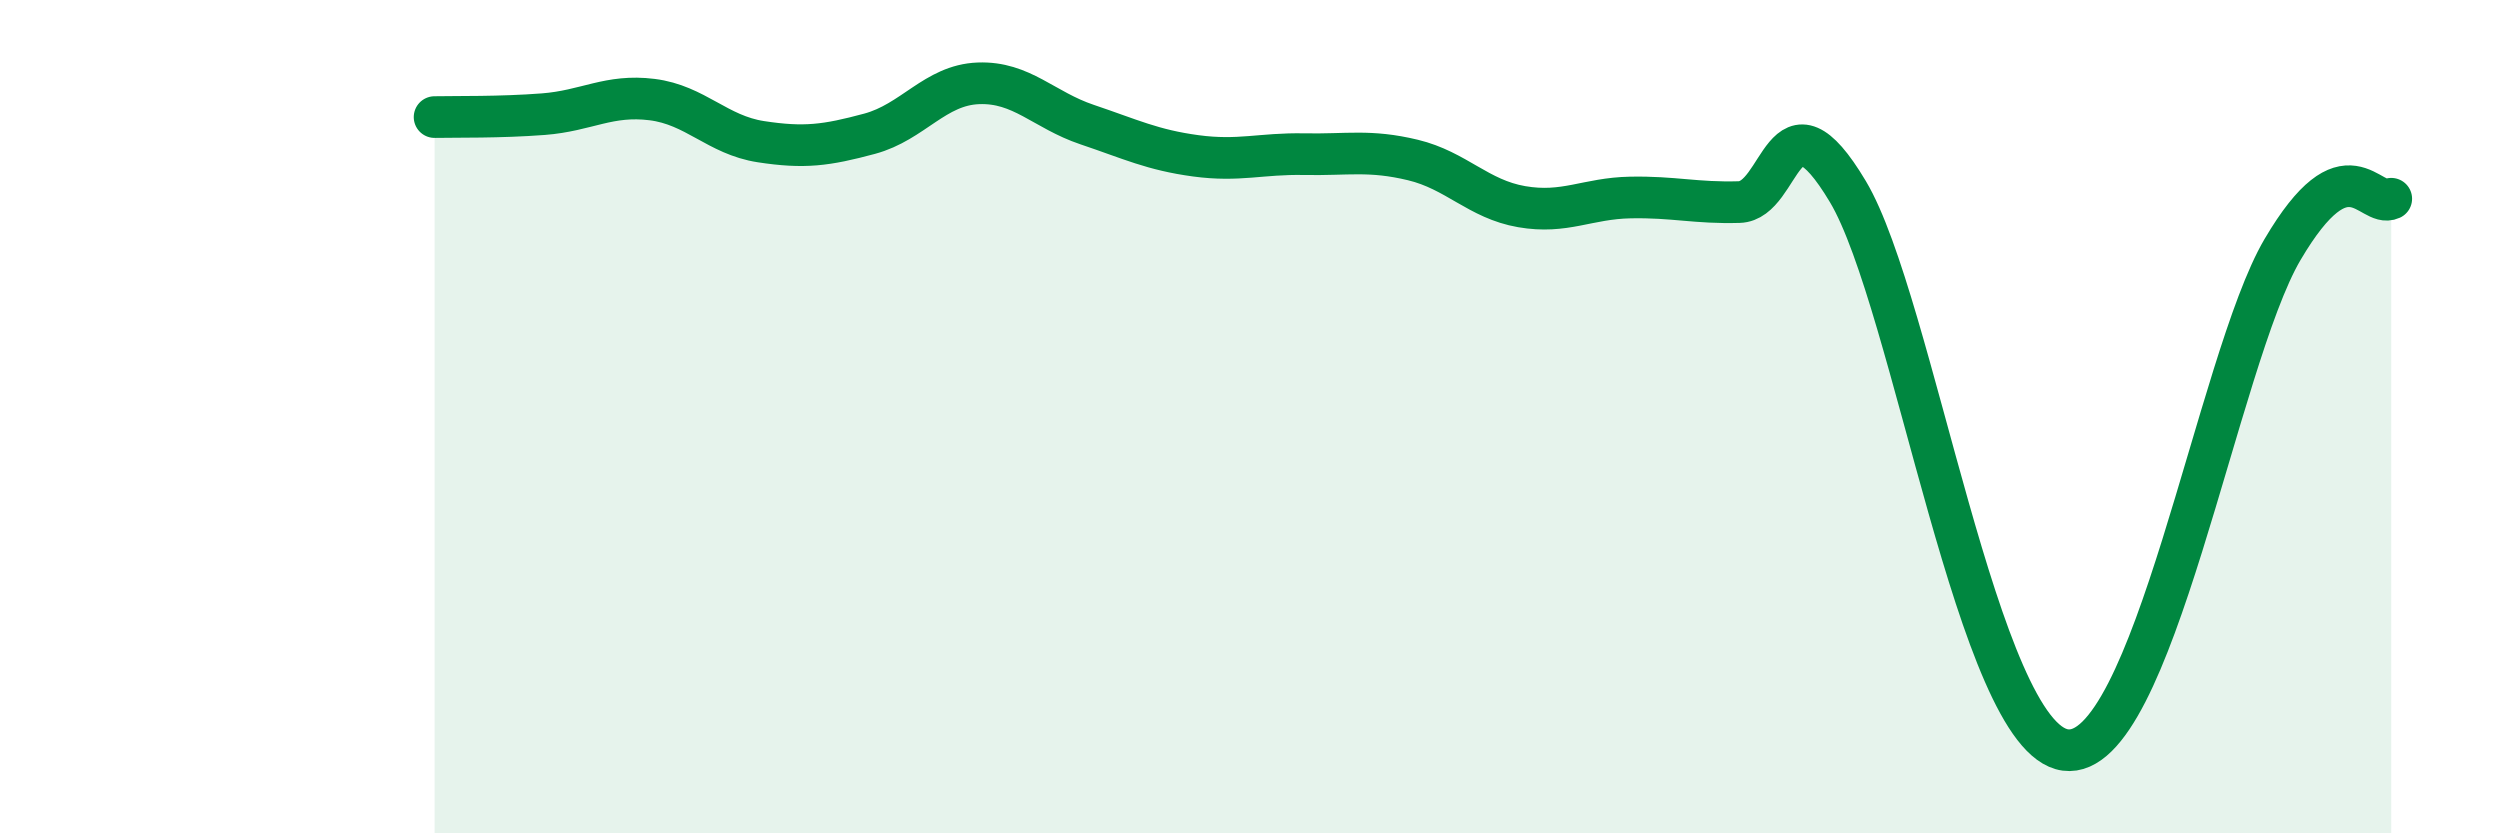
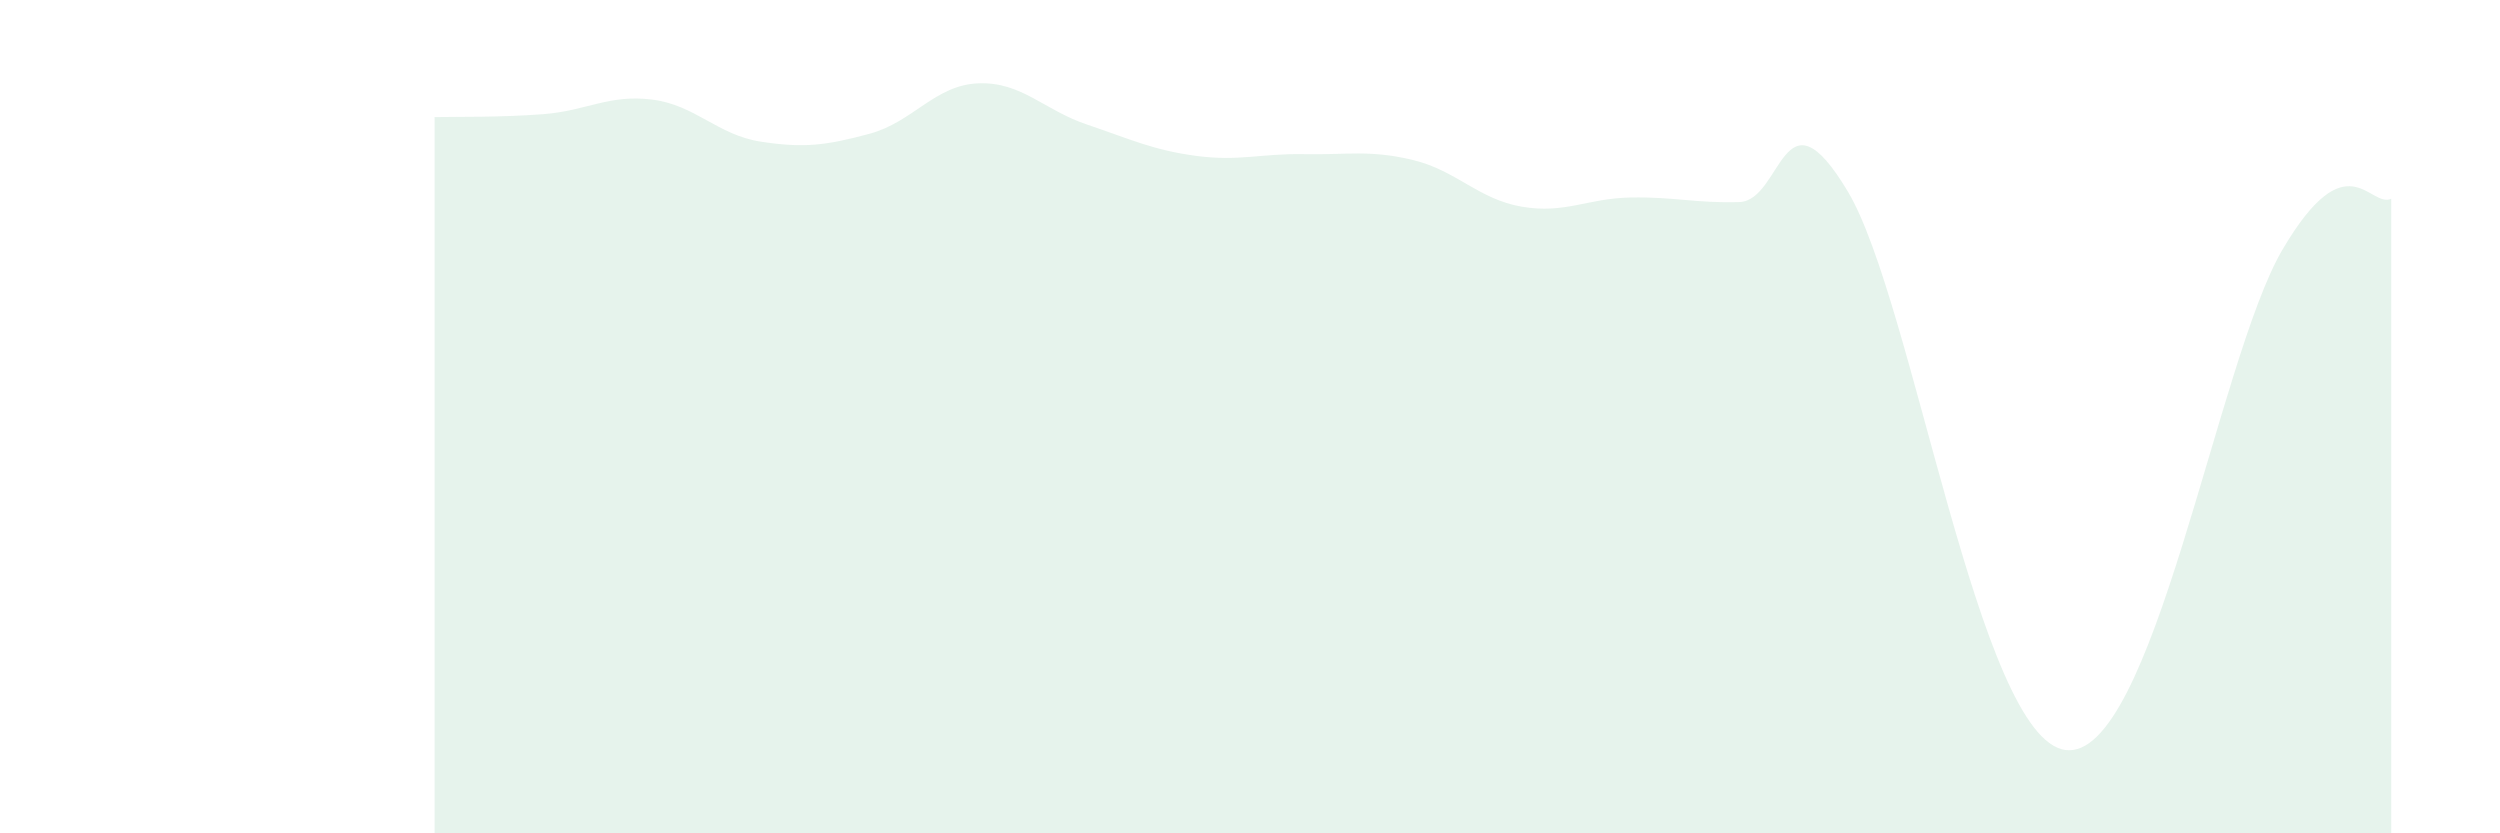
<svg xmlns="http://www.w3.org/2000/svg" width="60" height="20" viewBox="0 0 60 20">
  <path d="M 10.43,2.81 C 10.95,2.8 12,2.82 13.04,2.74 C 14.08,2.66 14.61,2.26 15.65,2.39 C 16.69,2.52 17.22,3.24 18.26,3.4 C 19.3,3.56 19.83,3.49 20.87,3.21 C 21.91,2.93 22.44,2.04 23.48,2 C 24.52,1.96 25.05,2.64 26.09,2.99 C 27.13,3.34 27.66,3.6 28.7,3.74 C 29.74,3.88 30.26,3.68 31.3,3.7 C 32.34,3.72 32.87,3.59 33.91,3.84 C 34.95,4.09 35.48,4.78 36.52,4.96 C 37.56,5.14 38.09,4.76 39.13,4.74 C 40.17,4.72 40.7,4.88 41.74,4.85 C 42.78,4.82 42.78,1.97 44.35,4.6 C 45.92,7.23 47.48,17.72 49.57,18 C 51.66,18.28 53.22,8.64 54.78,5.99 C 56.34,3.34 56.87,5.01 57.39,4.77L57.39 20L10.43 20Z" fill="#008740" opacity="0.1" stroke-linecap="round" stroke-linejoin="round" />
-   <path d="M 10.43,2.81 C 10.95,2.8 12,2.82 13.04,2.74 C 14.08,2.66 14.61,2.26 15.65,2.39 C 16.69,2.52 17.22,3.24 18.26,3.4 C 19.3,3.56 19.83,3.49 20.87,3.21 C 21.91,2.93 22.44,2.04 23.48,2 C 24.52,1.96 25.05,2.64 26.09,2.99 C 27.13,3.34 27.66,3.6 28.7,3.74 C 29.74,3.88 30.26,3.68 31.3,3.7 C 32.34,3.72 32.87,3.59 33.91,3.84 C 34.95,4.09 35.48,4.78 36.52,4.96 C 37.56,5.14 38.09,4.76 39.13,4.74 C 40.17,4.72 40.7,4.88 41.74,4.85 C 42.78,4.82 42.78,1.97 44.35,4.6 C 45.92,7.23 47.48,17.72 49.57,18 C 51.66,18.28 53.22,8.64 54.78,5.99 C 56.34,3.34 56.87,5.01 57.39,4.77" stroke="#008740" stroke-width="1" fill="none" stroke-linecap="round" stroke-linejoin="round" />
</svg>